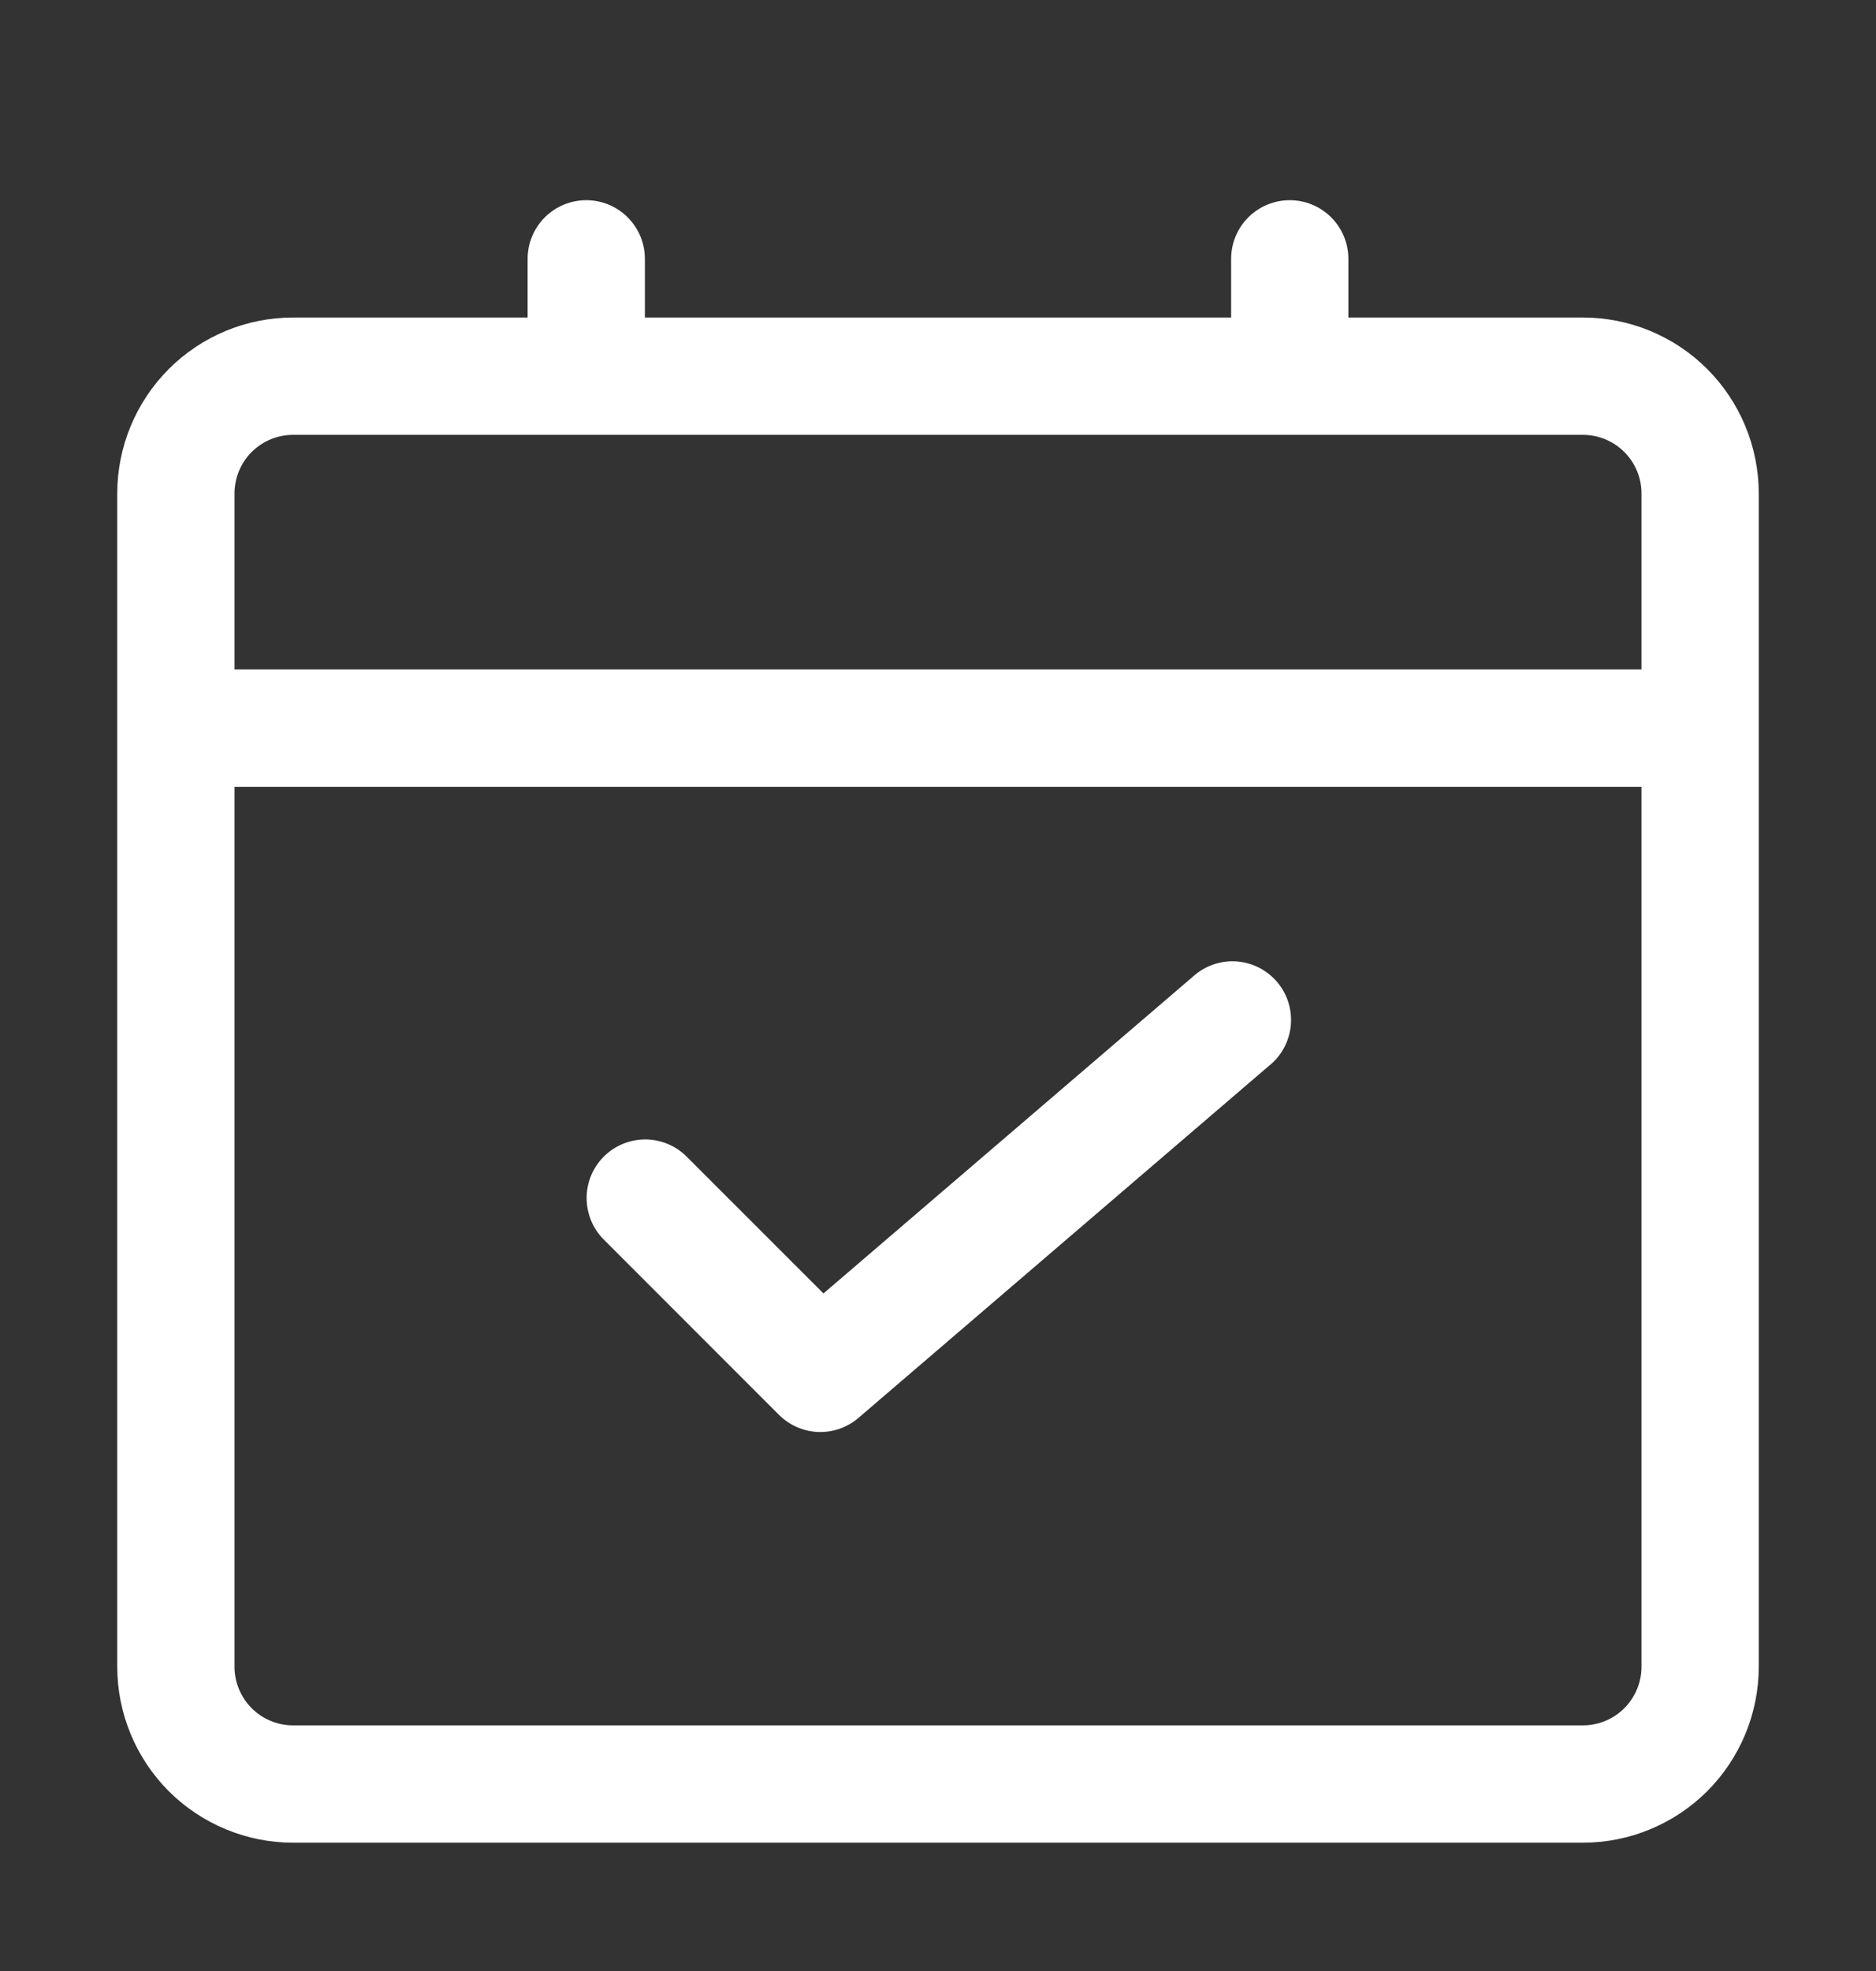
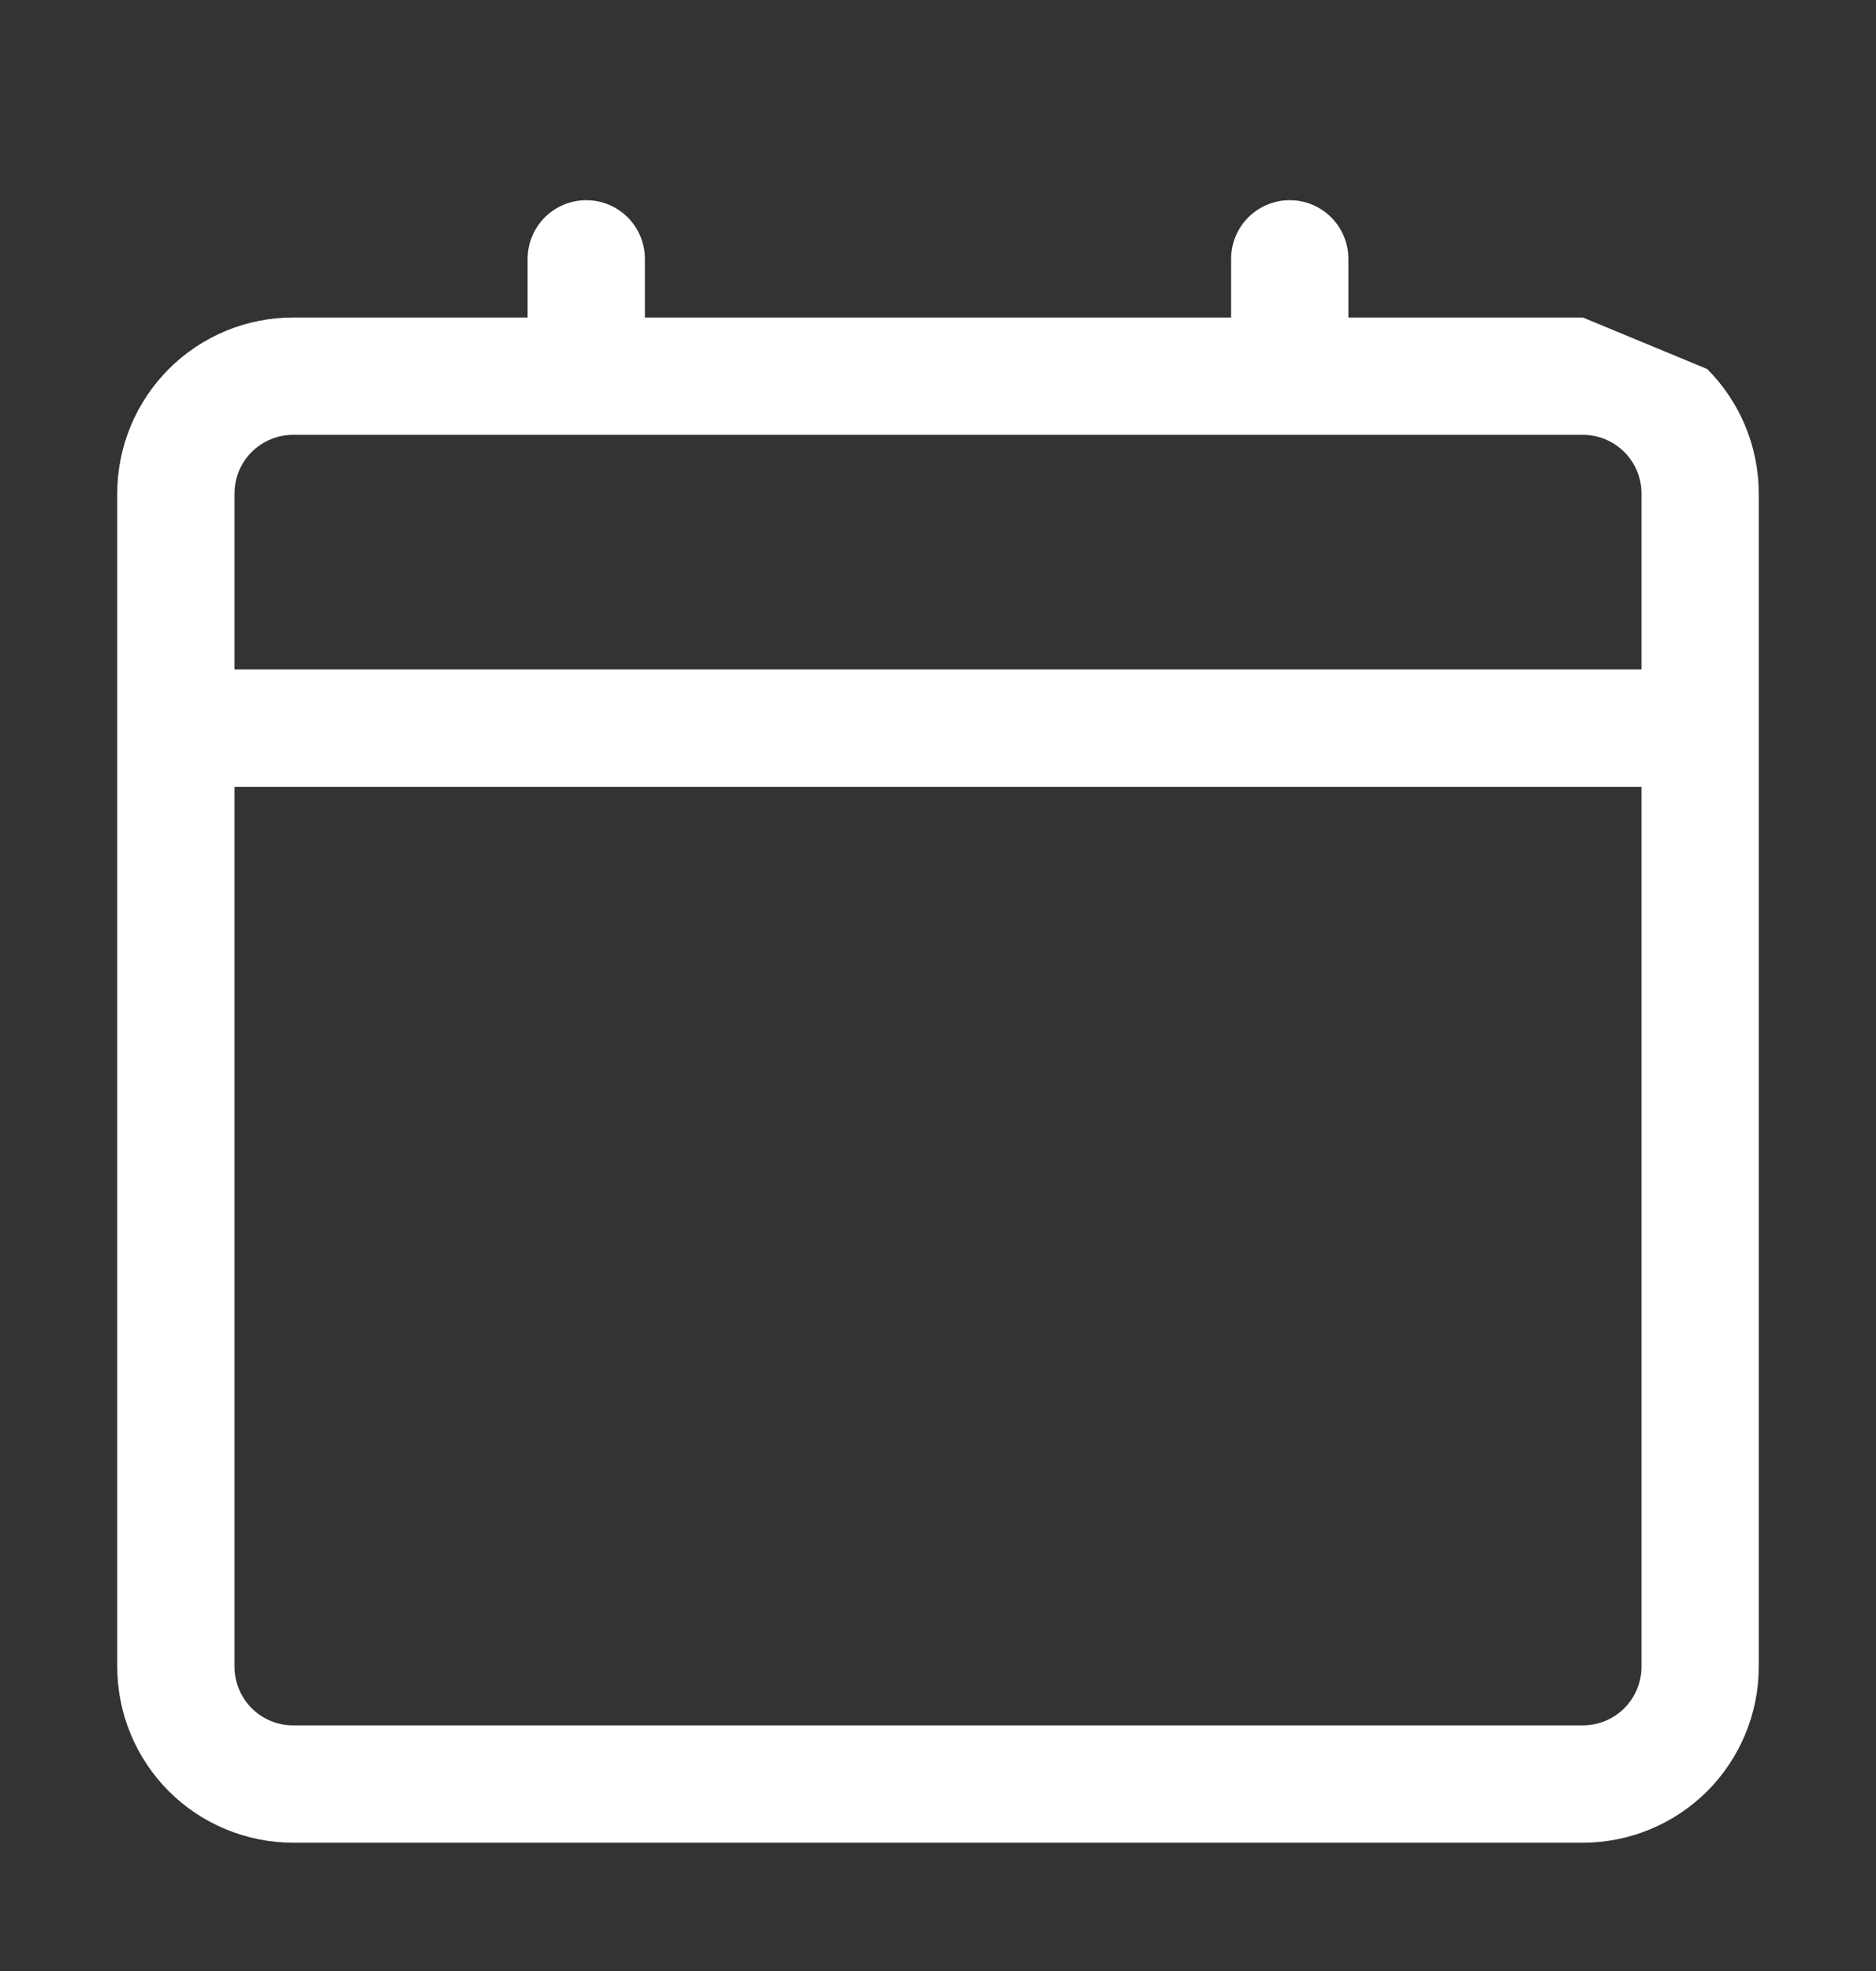
<svg xmlns="http://www.w3.org/2000/svg" width="20" height="21" viewBox="0 0 20 21" fill="none">
  <rect x="0" y="0" width="20" height="21" fill="#333333" stroke="none" />
-   <path d="M16.875 3.383H14.375V2.758C14.375 2.592 14.309 2.433 14.192 2.316C14.075 2.199 13.916 2.133 13.75 2.133C13.584 2.133 13.425 2.199 13.308 2.316C13.191 2.433 13.125 2.592 13.125 2.758V3.383H6.875V2.758C6.875 2.592 6.809 2.433 6.692 2.316C6.575 2.199 6.416 2.133 6.25 2.133C6.084 2.133 5.925 2.199 5.808 2.316C5.691 2.433 5.625 2.592 5.625 2.758V3.383H3.125C2.628 3.383 2.151 3.58 1.799 3.932C1.448 4.284 1.25 4.761 1.25 5.258V17.758C1.25 18.255 1.448 18.732 1.799 19.084C2.151 19.435 2.628 19.633 3.125 19.633H16.875C17.372 19.633 17.849 19.435 18.201 19.084C18.552 18.732 18.75 18.255 18.75 17.758V5.258C18.75 4.761 18.552 4.284 18.201 3.932C17.849 3.58 17.372 3.383 16.875 3.383ZM3.125 4.633H16.875C17.041 4.633 17.2 4.699 17.317 4.816C17.434 4.933 17.5 5.092 17.5 5.258V7.133H2.5V5.258C2.5 5.092 2.566 4.933 2.683 4.816C2.8 4.699 2.959 4.633 3.125 4.633ZM16.875 18.383H3.125C2.959 18.383 2.8 18.317 2.683 18.2C2.566 18.082 2.5 17.924 2.5 17.758V8.383H17.5V17.758C17.5 17.924 17.434 18.082 17.317 18.2C17.2 18.317 17.041 18.383 16.875 18.383Z" fill="white" />
-   <path d="M12.717 10.406L8.779 13.781L7.313 12.316C7.195 12.202 7.037 12.139 6.873 12.14C6.71 12.142 6.553 12.207 6.437 12.323C6.321 12.439 6.255 12.596 6.254 12.76C6.253 12.924 6.316 13.082 6.429 13.199L8.304 15.074C8.416 15.185 8.565 15.251 8.722 15.257C8.879 15.263 9.033 15.209 9.152 15.107L13.527 11.357C13.593 11.305 13.648 11.24 13.688 11.166C13.728 11.092 13.753 11.011 13.761 10.927C13.769 10.844 13.76 10.759 13.735 10.679C13.71 10.599 13.668 10.524 13.614 10.461C13.559 10.397 13.492 10.345 13.417 10.307C13.341 10.27 13.259 10.248 13.176 10.243C13.092 10.238 13.008 10.25 12.928 10.279C12.849 10.307 12.777 10.351 12.715 10.408L12.717 10.406Z" fill="white" />
+   <path d="M16.875 3.383H14.375V2.758C14.375 2.592 14.309 2.433 14.192 2.316C14.075 2.199 13.916 2.133 13.75 2.133C13.584 2.133 13.425 2.199 13.308 2.316C13.191 2.433 13.125 2.592 13.125 2.758V3.383H6.875V2.758C6.875 2.592 6.809 2.433 6.692 2.316C6.575 2.199 6.416 2.133 6.25 2.133C6.084 2.133 5.925 2.199 5.808 2.316C5.691 2.433 5.625 2.592 5.625 2.758V3.383H3.125C2.628 3.383 2.151 3.58 1.799 3.932C1.448 4.284 1.25 4.761 1.25 5.258V17.758C1.25 18.255 1.448 18.732 1.799 19.084C2.151 19.435 2.628 19.633 3.125 19.633H16.875C17.372 19.633 17.849 19.435 18.201 19.084C18.552 18.732 18.75 18.255 18.75 17.758V5.258C18.75 4.761 18.552 4.284 18.201 3.932ZM3.125 4.633H16.875C17.041 4.633 17.2 4.699 17.317 4.816C17.434 4.933 17.5 5.092 17.5 5.258V7.133H2.5V5.258C2.5 5.092 2.566 4.933 2.683 4.816C2.8 4.699 2.959 4.633 3.125 4.633ZM16.875 18.383H3.125C2.959 18.383 2.8 18.317 2.683 18.2C2.566 18.082 2.5 17.924 2.5 17.758V8.383H17.5V17.758C17.5 17.924 17.434 18.082 17.317 18.2C17.2 18.317 17.041 18.383 16.875 18.383Z" fill="white" />
</svg>